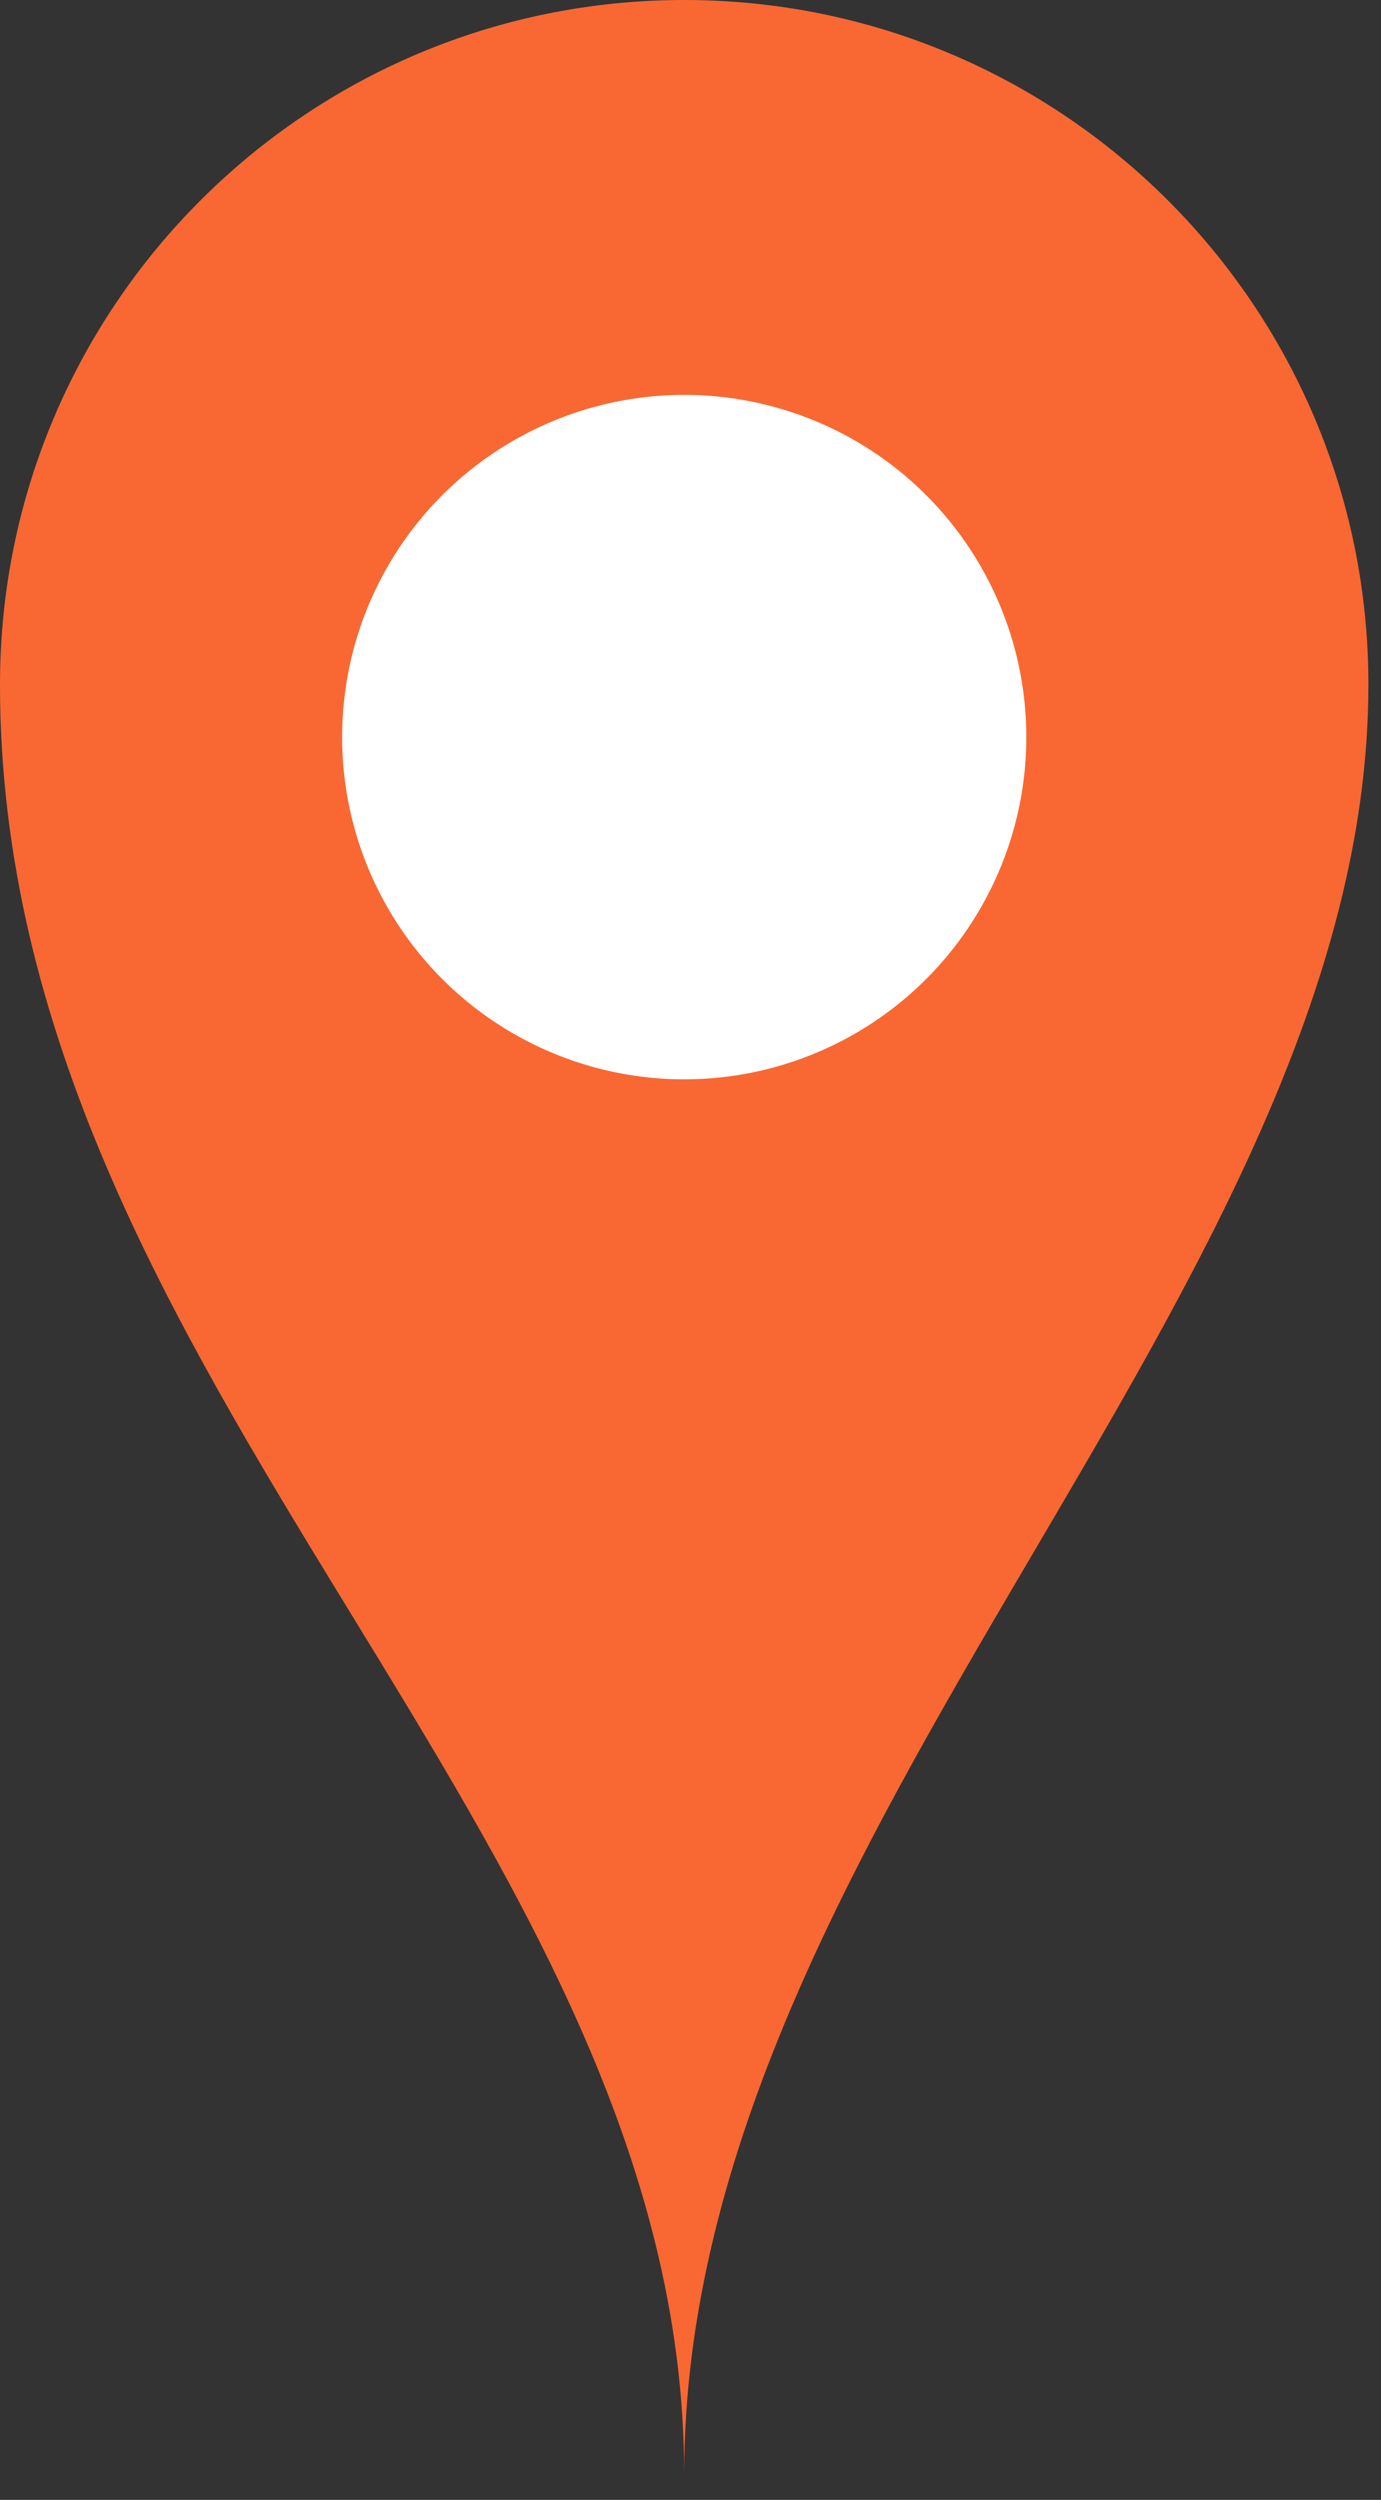
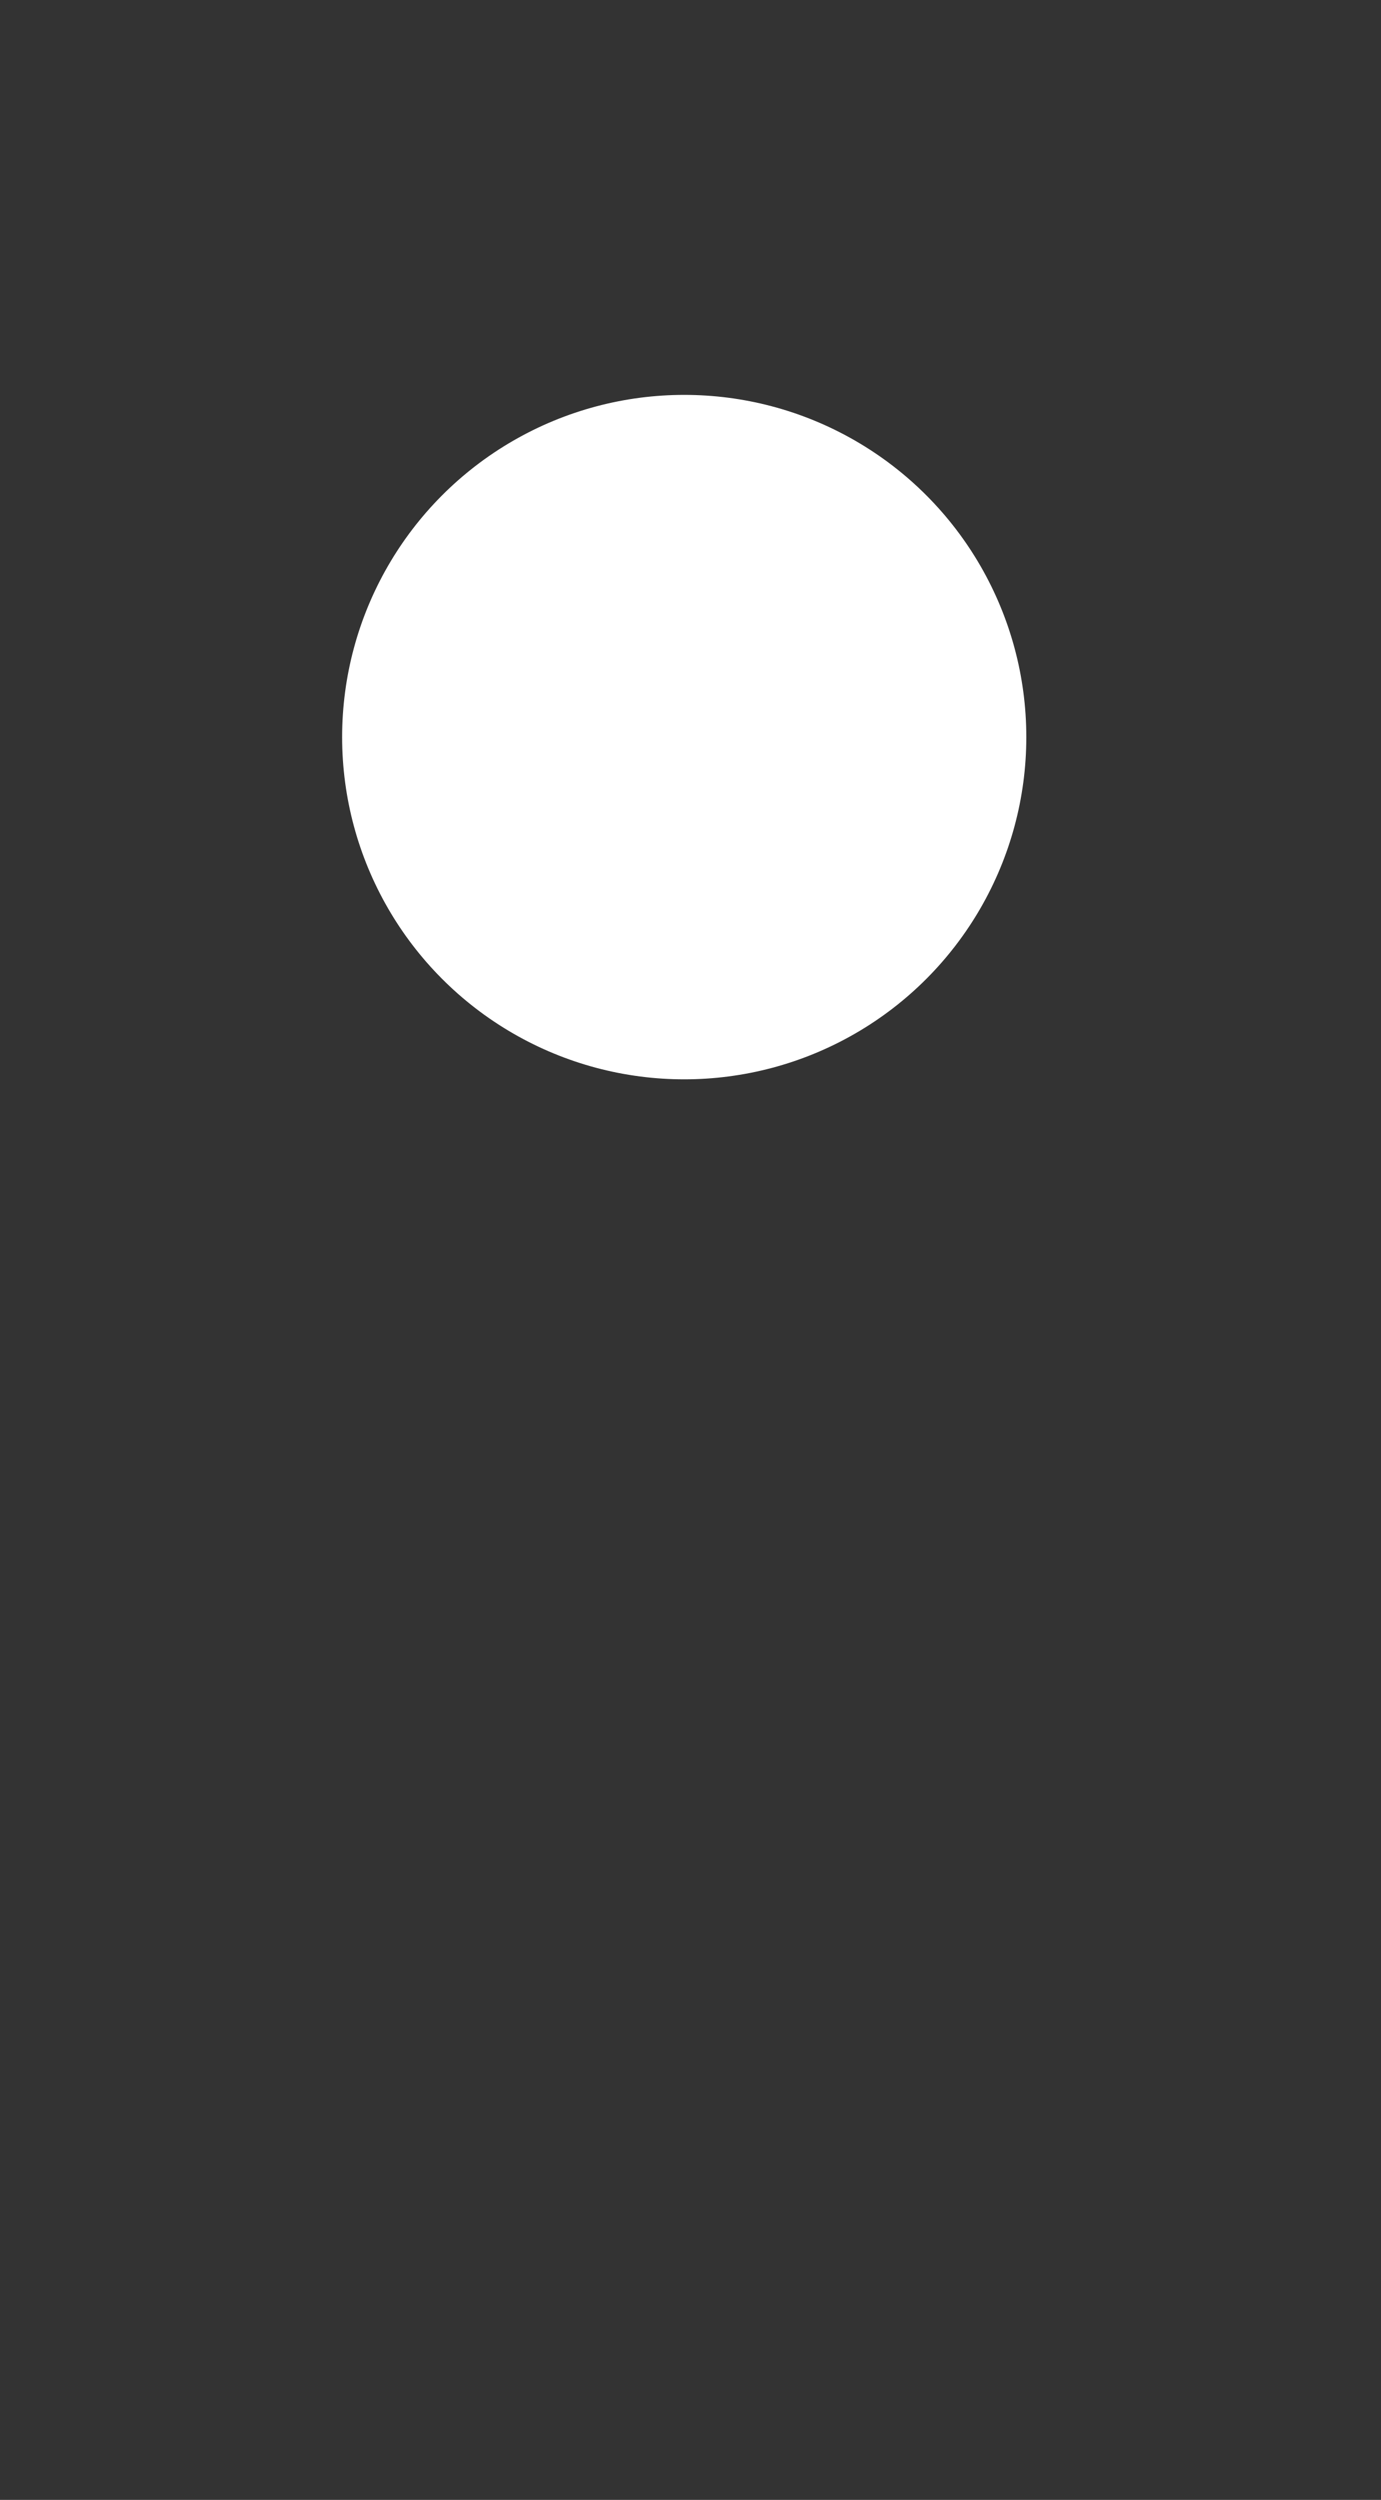
<svg xmlns="http://www.w3.org/2000/svg" width="42" height="76" viewBox="0 0 42 76" fill="none">
  <rect x="0" y="0" width="42" height="76" fill="#333333" stroke="none" />
-   <path d="M41.617 20.808C41.617 39.216 20.808 55.623 20.808 75.231C20.808 55.623 0 42.017 0 20.808C0 9.316 9.316 0 20.808 0C32.301 0 41.617 9.316 41.617 20.808Z" fill="#F96832" />
  <circle cx="20.809" cy="22.409" r="10.404" fill="white" />
</svg>